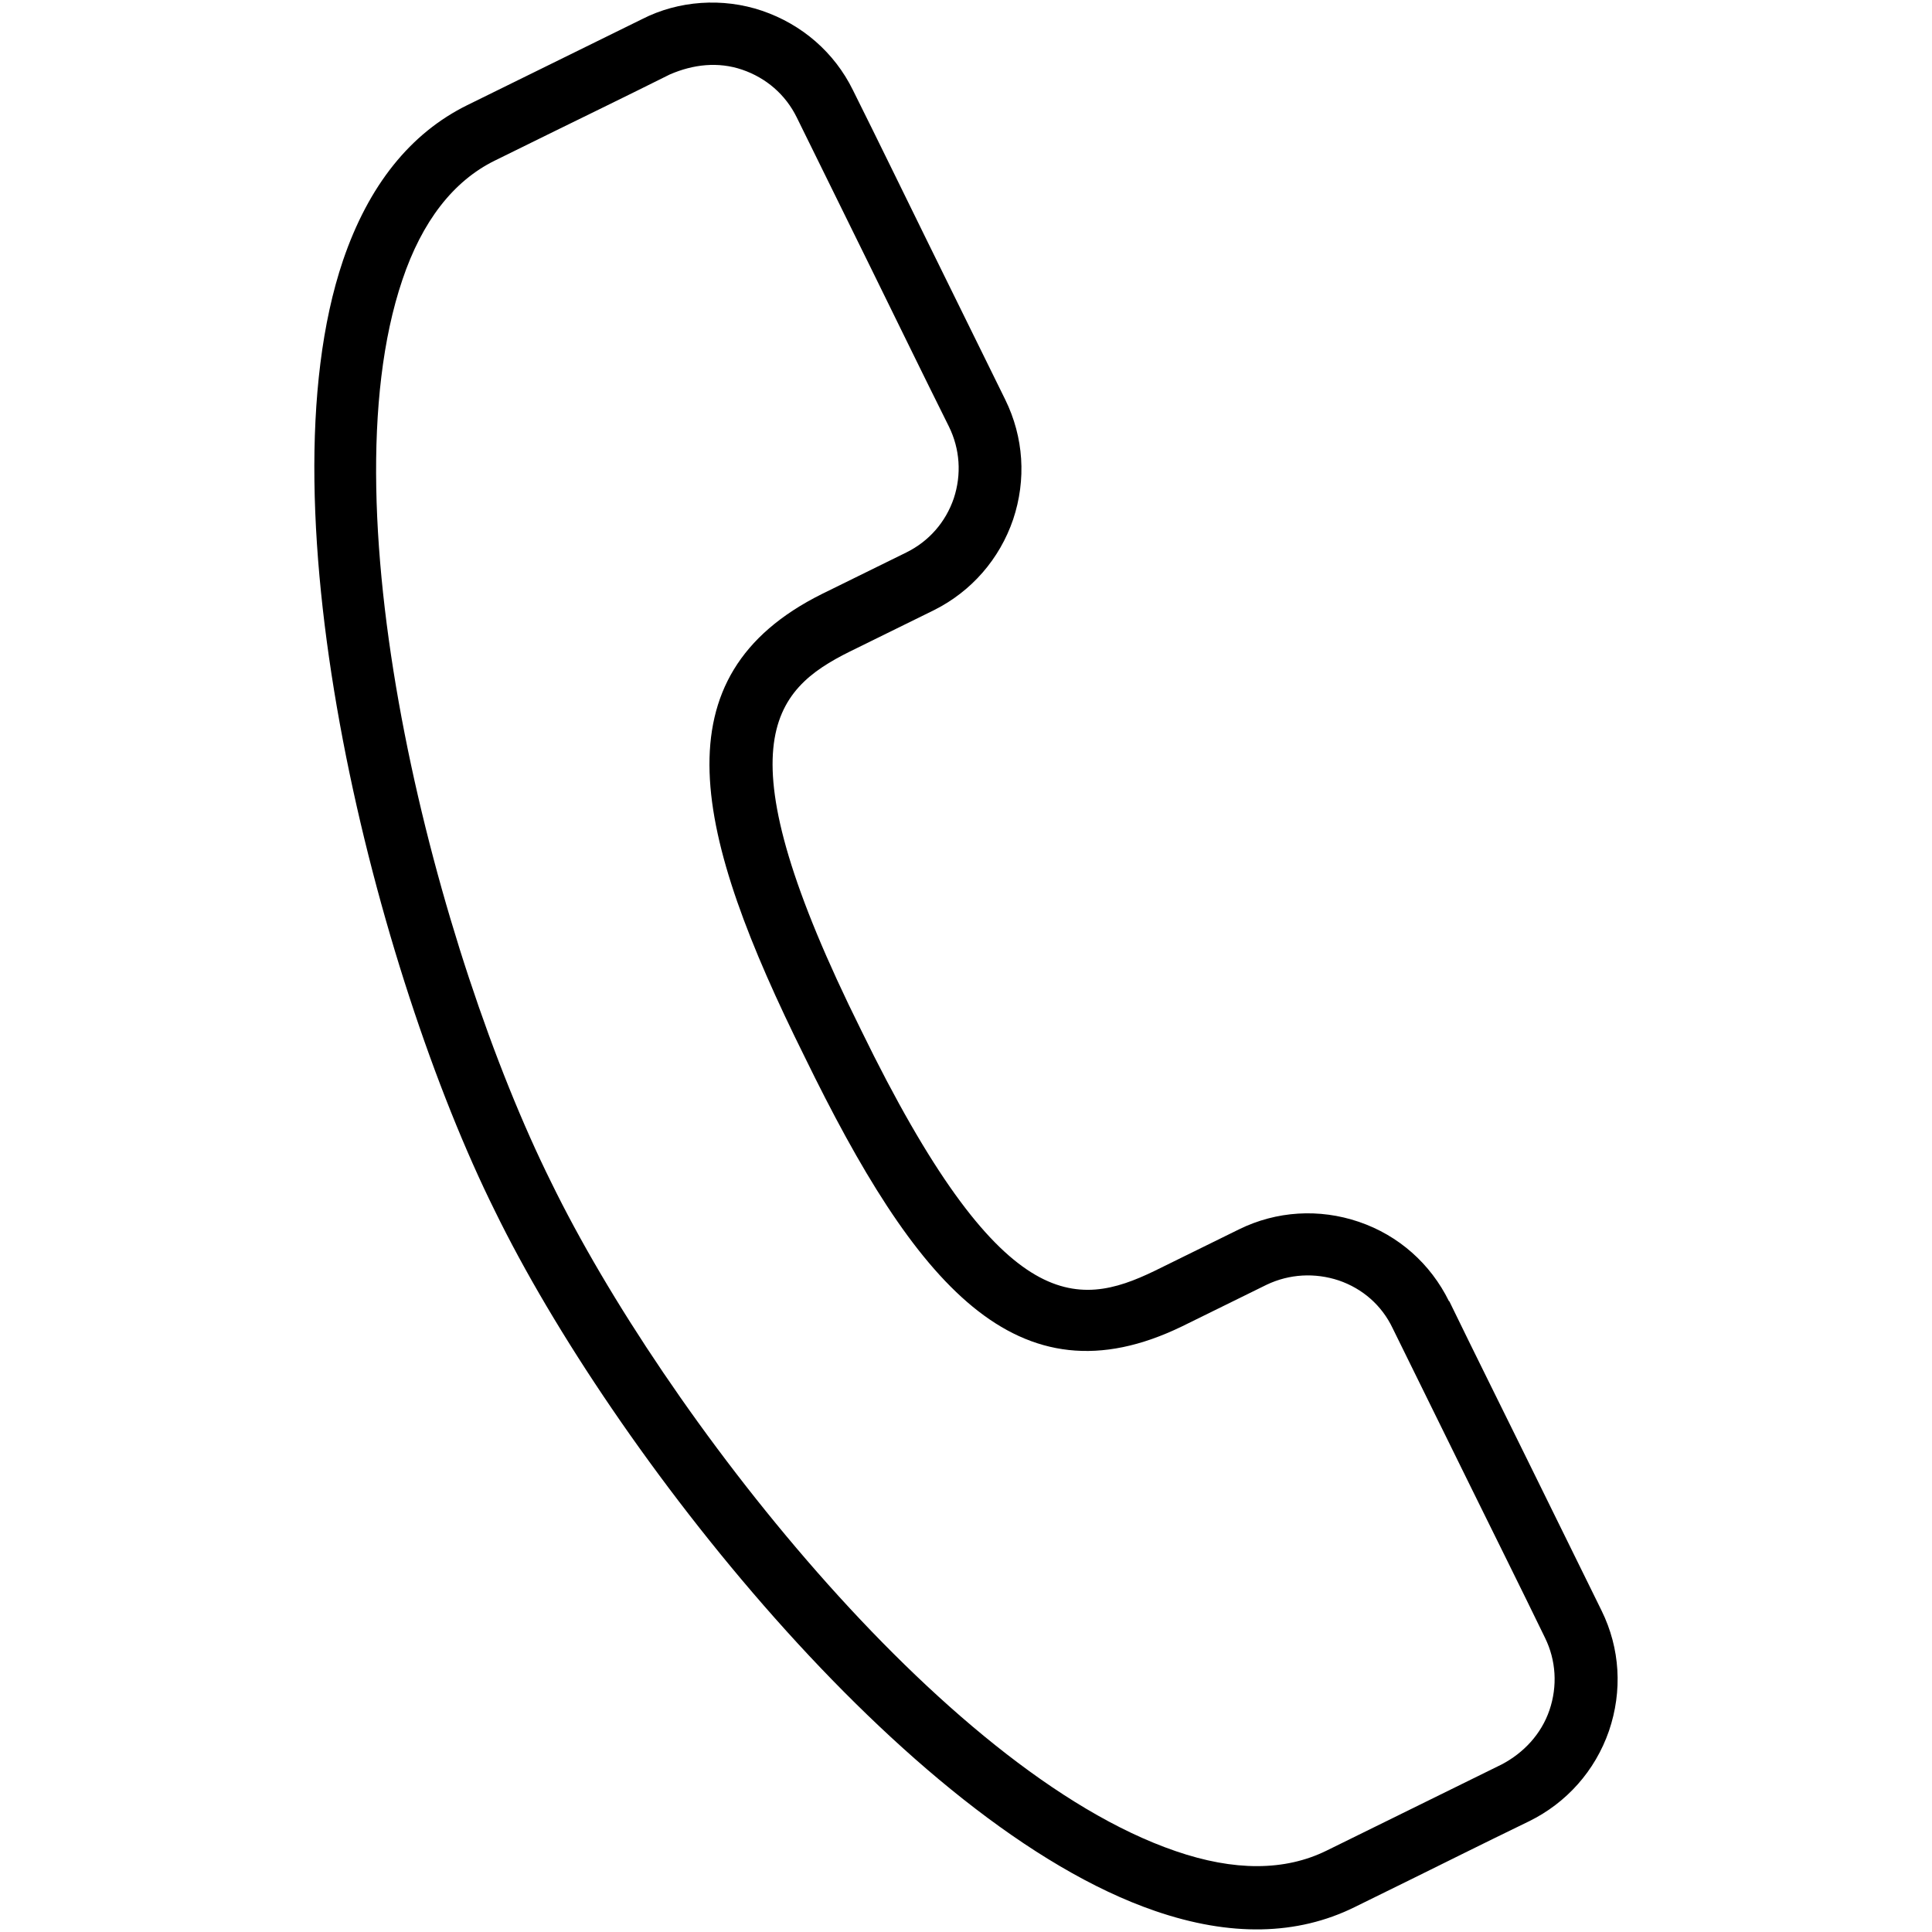
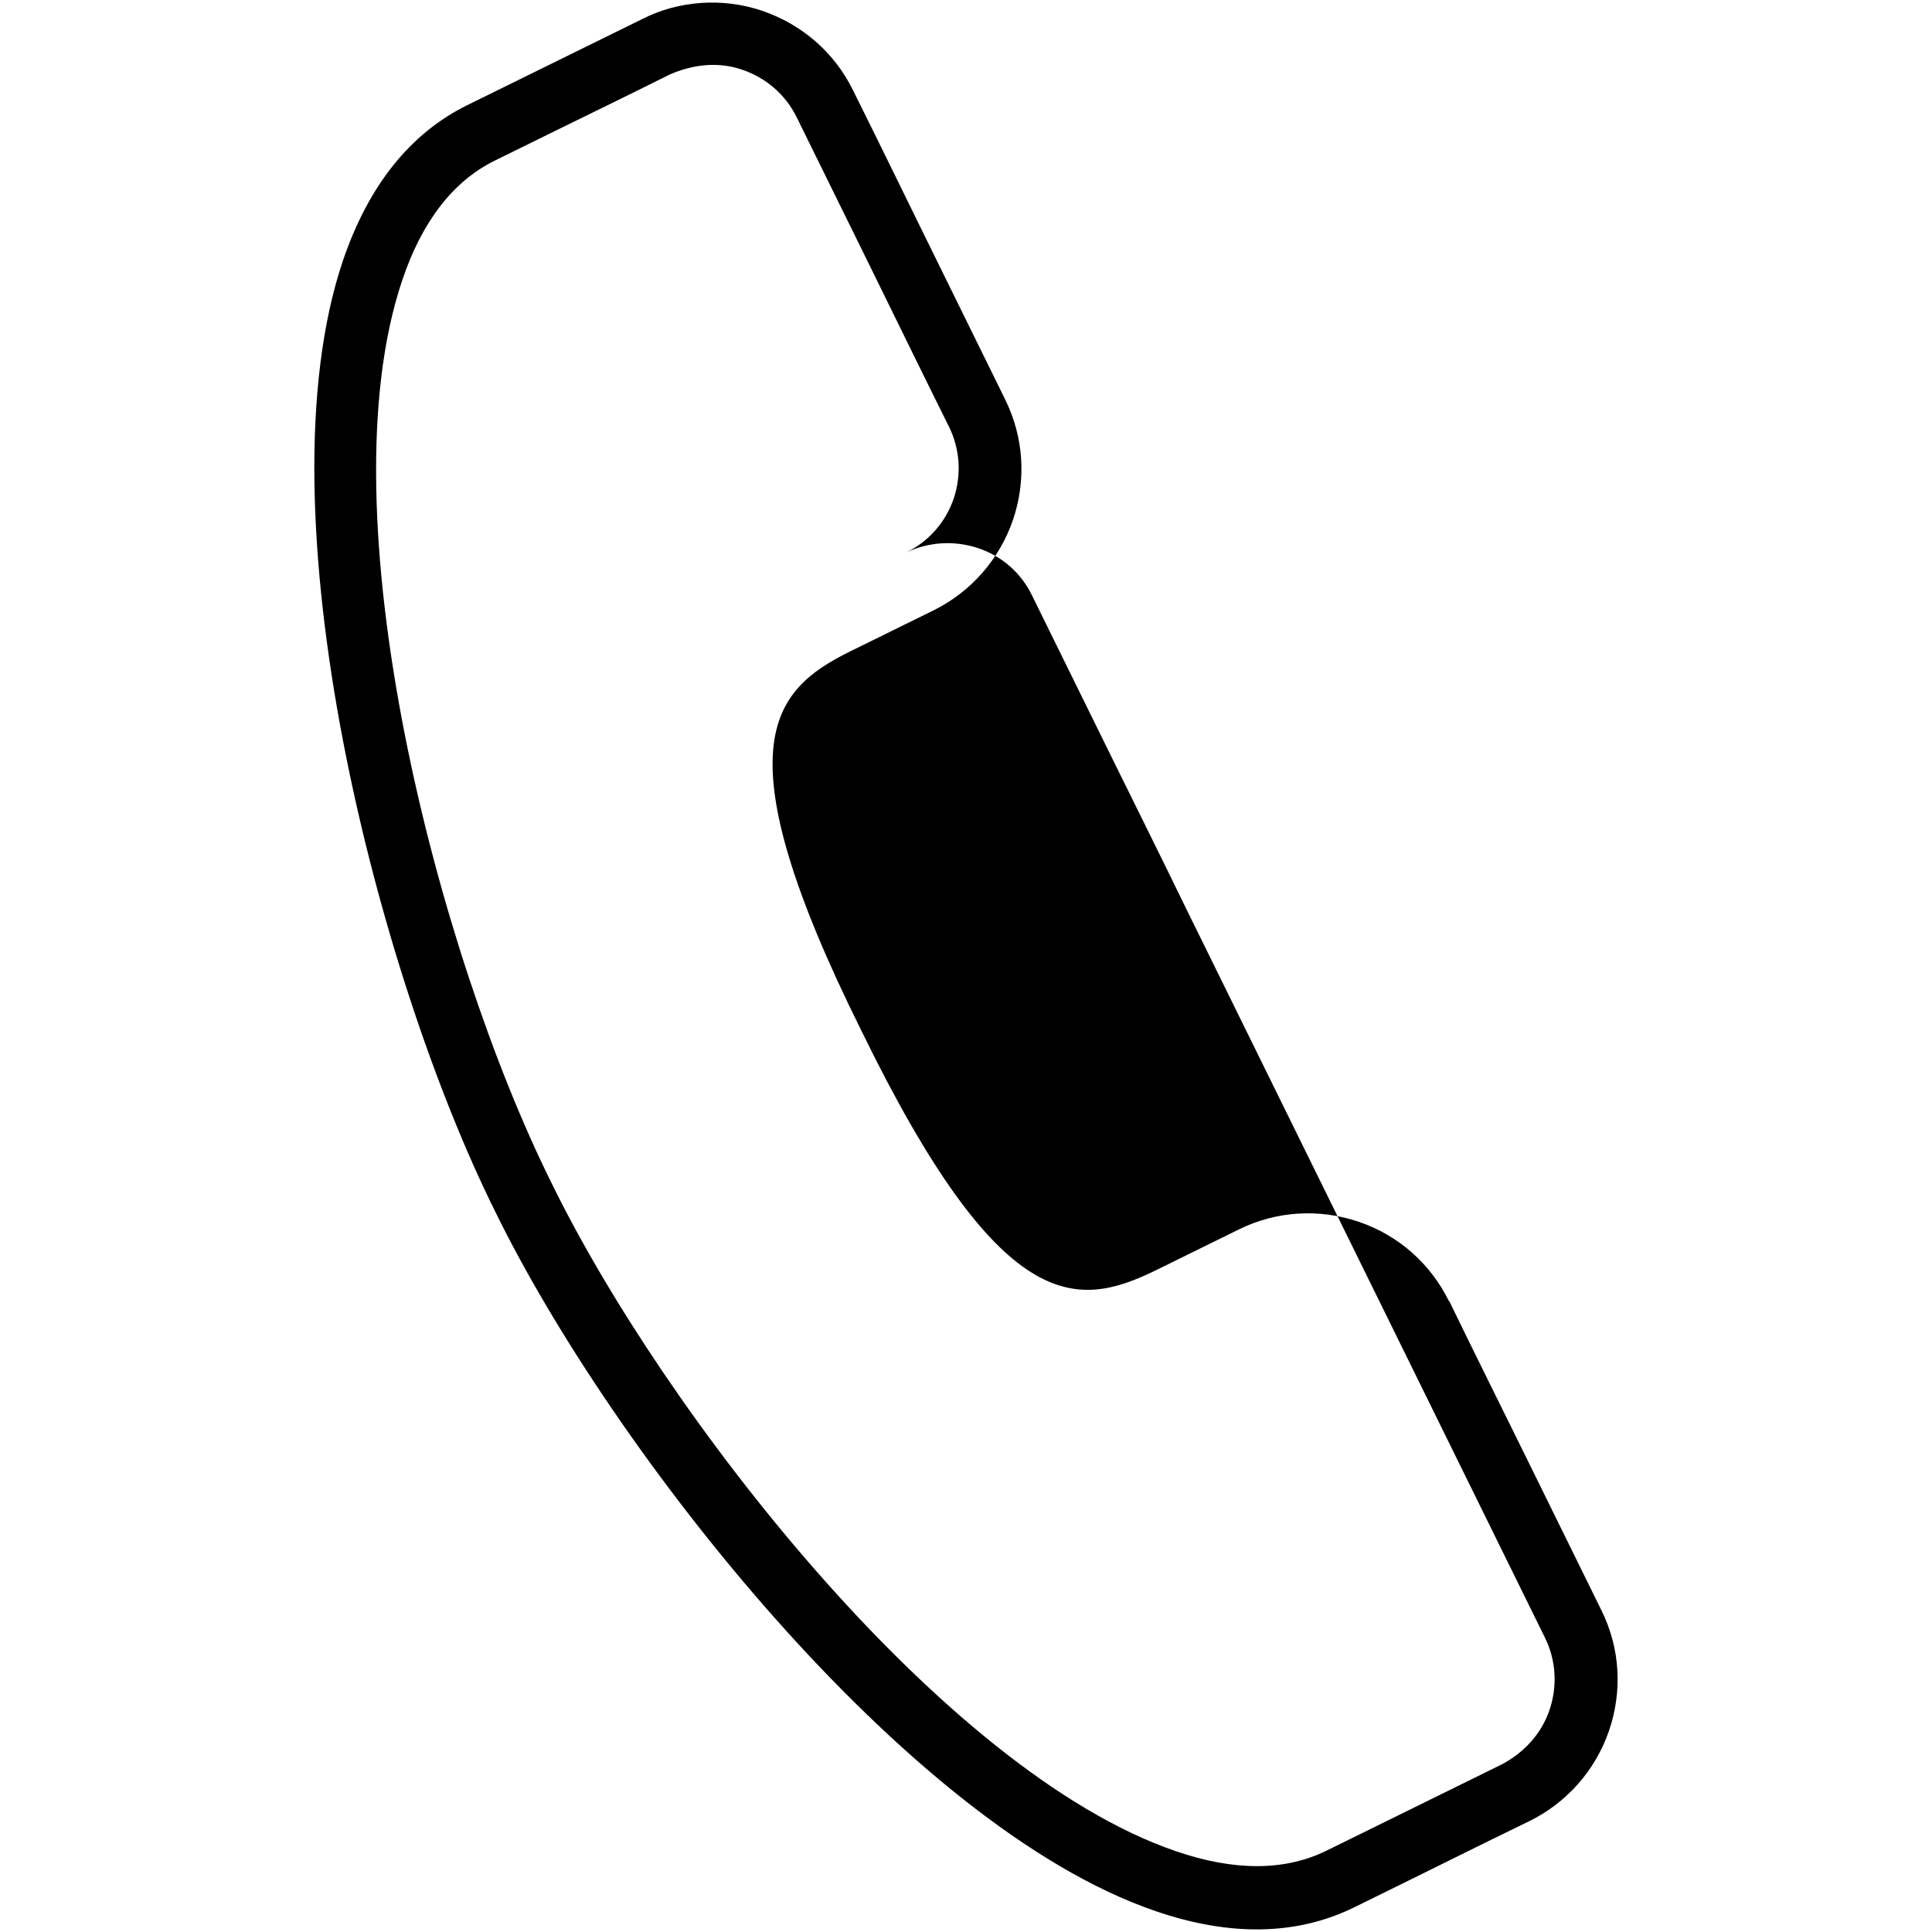
<svg xmlns="http://www.w3.org/2000/svg" id="Layer_1" viewBox="0 0 1080 1080">
-   <path d="M810,727.42c-10.3-20.94-28.1-36.83-50.41-44.42-22.09-7.52-46.03-6.1-66.96,4.21l-47.23,23.24c-43.6,21.07-85.94,25.67-163.95-134.44-79.2-159.33-49.8-190.22-6.44-211.76l47.23-23.24c20.86-10.46,36.59-28.57,44.11-50.65,7.44-22.24,5.94-45.95-4.45-67.05l-43.08-87.53c-13.87-28.18-27.58-56.44-42.07-85.49-10.3-20.94-28.41-36.67-50.73-44.27-22.08-7.5-46.81-5.69-66.97,4.61l-63.61,31.3-34.16,16.81c-31.96,15.73-55.29,45-69.53,86.83-47.34,139.85,18.92,398.45,84.86,531.25,65.08,133.42,229.57,343.66,369.26,391.47,41.89,14.39,79.25,13.61,111.21-2.12l34.16-16.81c17-8.37,34.56-17.2,63.61-31.3,20.78-10.23,36.83-28.1,44.58-50.49,7.6-22.32,6.25-46.1-4.13-67.2l-42.07-85.49c-14.26-28.97-28.59-57.7-43.08-87.53l-.16,.06Zm53.67,188.12c6.2,12.59,7.05,27.04,2.49,40.43-4.56,13.39-14.44,23.92-26.71,30.36l-63.91,31.46-34,16.73c-23.3,11.47-51.63,11.53-84.36,.26-130.76-44.77-286.6-245.77-349.04-373.83-63.31-127.44-127.52-373.54-83.22-504.48,11.04-32.81,28.52-55.3,51.67-66.69l34-16.73c17-8.37,34.87-16.97,63.91-31.46,13.06-5.64,26.96-7.21,40.35-2.65,13.39,4.56,24.24,13.89,30.52,26.64l41.92,85.17c14.26,28.97,28.36,58.01,43.16,87.69,6.2,12.59,7.13,26.8,2.73,40.12-4.56,13.39-13.97,24.08-26.56,30.28l-47.23,23.24c-92.18,45.95-71.93,133.19-9.48,258.9,61.59,126.33,118.28,195.44,210.93,150.43l47.23-23.24c12.67-6.04,26.96-6.82,40.27-2.41,13.39,4.56,24.08,13.97,30.12,26.64l43.16,87.69c13.87,28.18,27.89,56.28,41.92,85.17l.15,.31Z" />
+   <path d="M810,727.42c-10.3-20.94-28.1-36.83-50.41-44.42-22.09-7.52-46.03-6.1-66.96,4.21l-47.23,23.24c-43.6,21.07-85.94,25.67-163.95-134.44-79.2-159.33-49.8-190.22-6.44-211.76l47.23-23.24c20.86-10.46,36.59-28.57,44.11-50.65,7.44-22.24,5.94-45.95-4.45-67.05l-43.08-87.53c-13.87-28.18-27.58-56.44-42.07-85.49-10.3-20.94-28.41-36.67-50.73-44.27-22.08-7.5-46.81-5.69-66.97,4.61l-63.61,31.3-34.16,16.81c-31.96,15.73-55.29,45-69.53,86.83-47.34,139.85,18.92,398.45,84.86,531.25,65.08,133.42,229.57,343.66,369.26,391.47,41.89,14.39,79.25,13.61,111.21-2.12l34.16-16.81c17-8.37,34.56-17.2,63.61-31.3,20.78-10.23,36.83-28.1,44.58-50.49,7.6-22.32,6.25-46.1-4.13-67.2l-42.07-85.49c-14.26-28.97-28.59-57.7-43.08-87.53l-.16,.06Zm53.67,188.12c6.2,12.59,7.05,27.04,2.49,40.43-4.56,13.39-14.44,23.92-26.71,30.36l-63.91,31.46-34,16.73c-23.3,11.47-51.63,11.53-84.36,.26-130.76-44.77-286.6-245.77-349.04-373.83-63.31-127.44-127.52-373.54-83.22-504.48,11.04-32.81,28.52-55.3,51.67-66.69l34-16.73c17-8.37,34.87-16.97,63.91-31.46,13.06-5.64,26.96-7.21,40.35-2.65,13.39,4.56,24.24,13.89,30.52,26.64l41.92,85.17c14.26,28.97,28.36,58.01,43.16,87.69,6.2,12.59,7.13,26.8,2.73,40.12-4.56,13.39-13.97,24.08-26.56,30.28l-47.23,23.24l47.23-23.24c12.67-6.04,26.96-6.82,40.27-2.41,13.39,4.56,24.08,13.97,30.12,26.64l43.16,87.69c13.87,28.18,27.89,56.28,41.92,85.17l.15,.31Z" />
</svg>